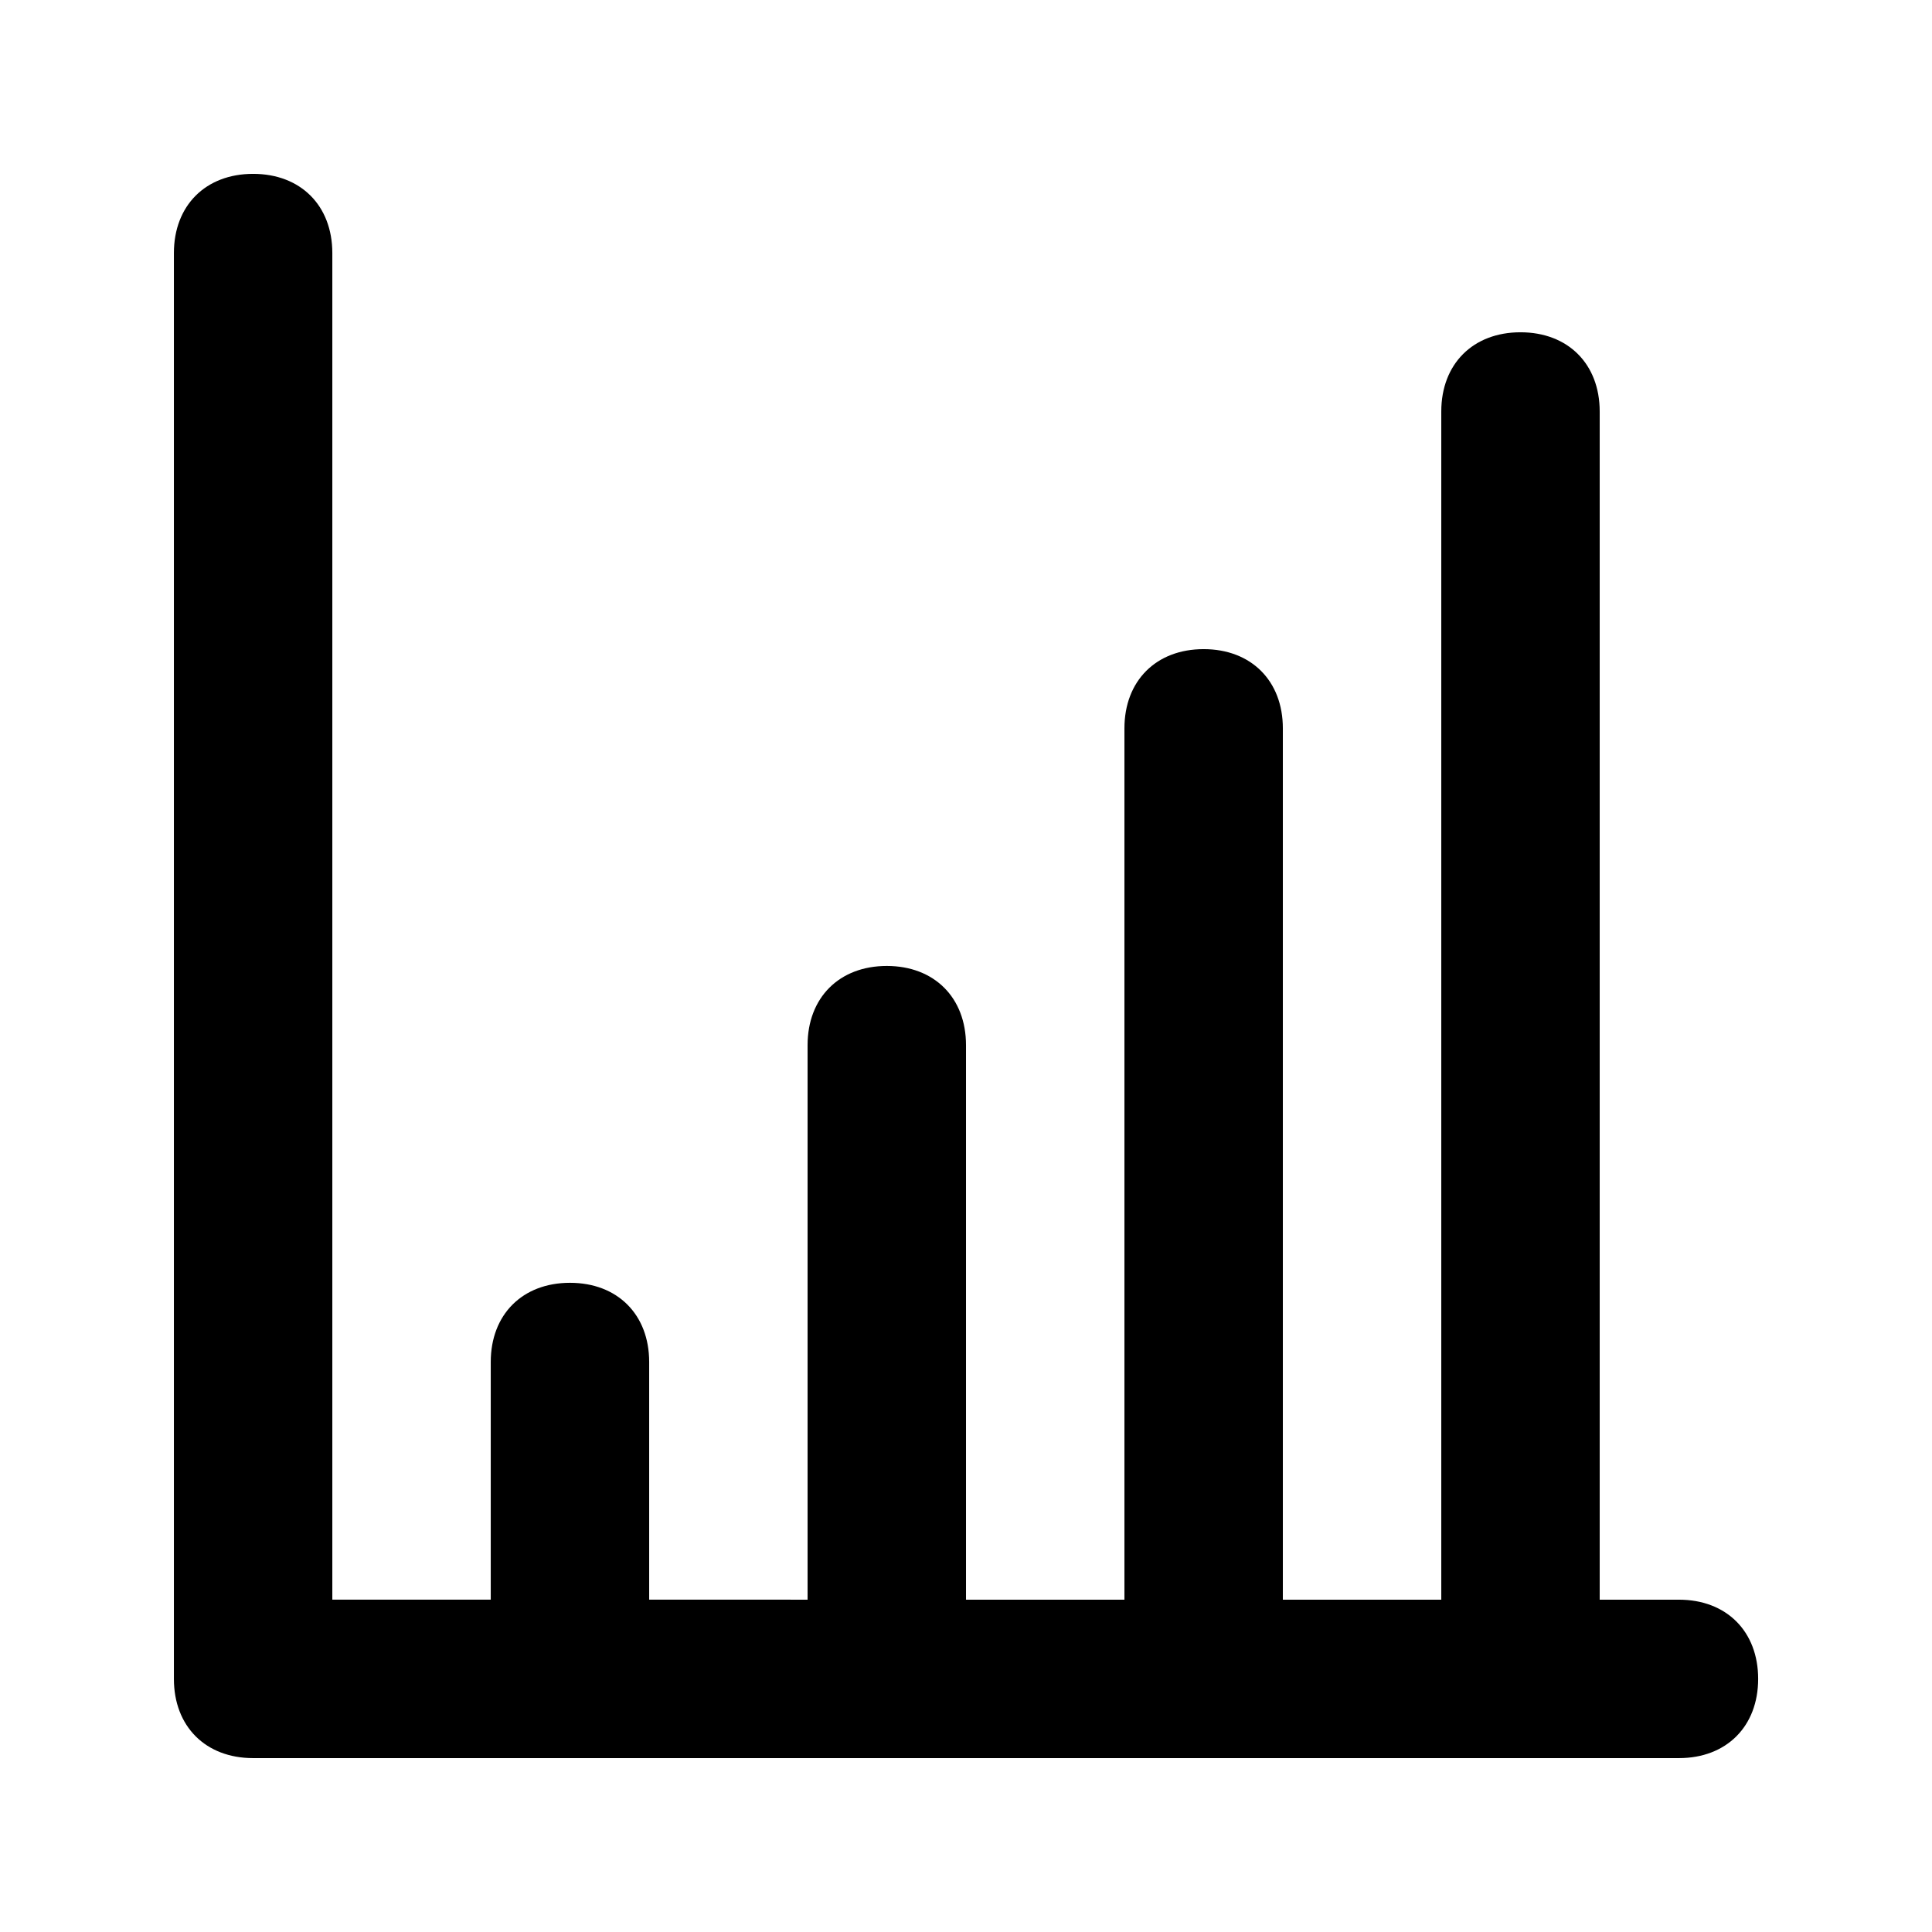
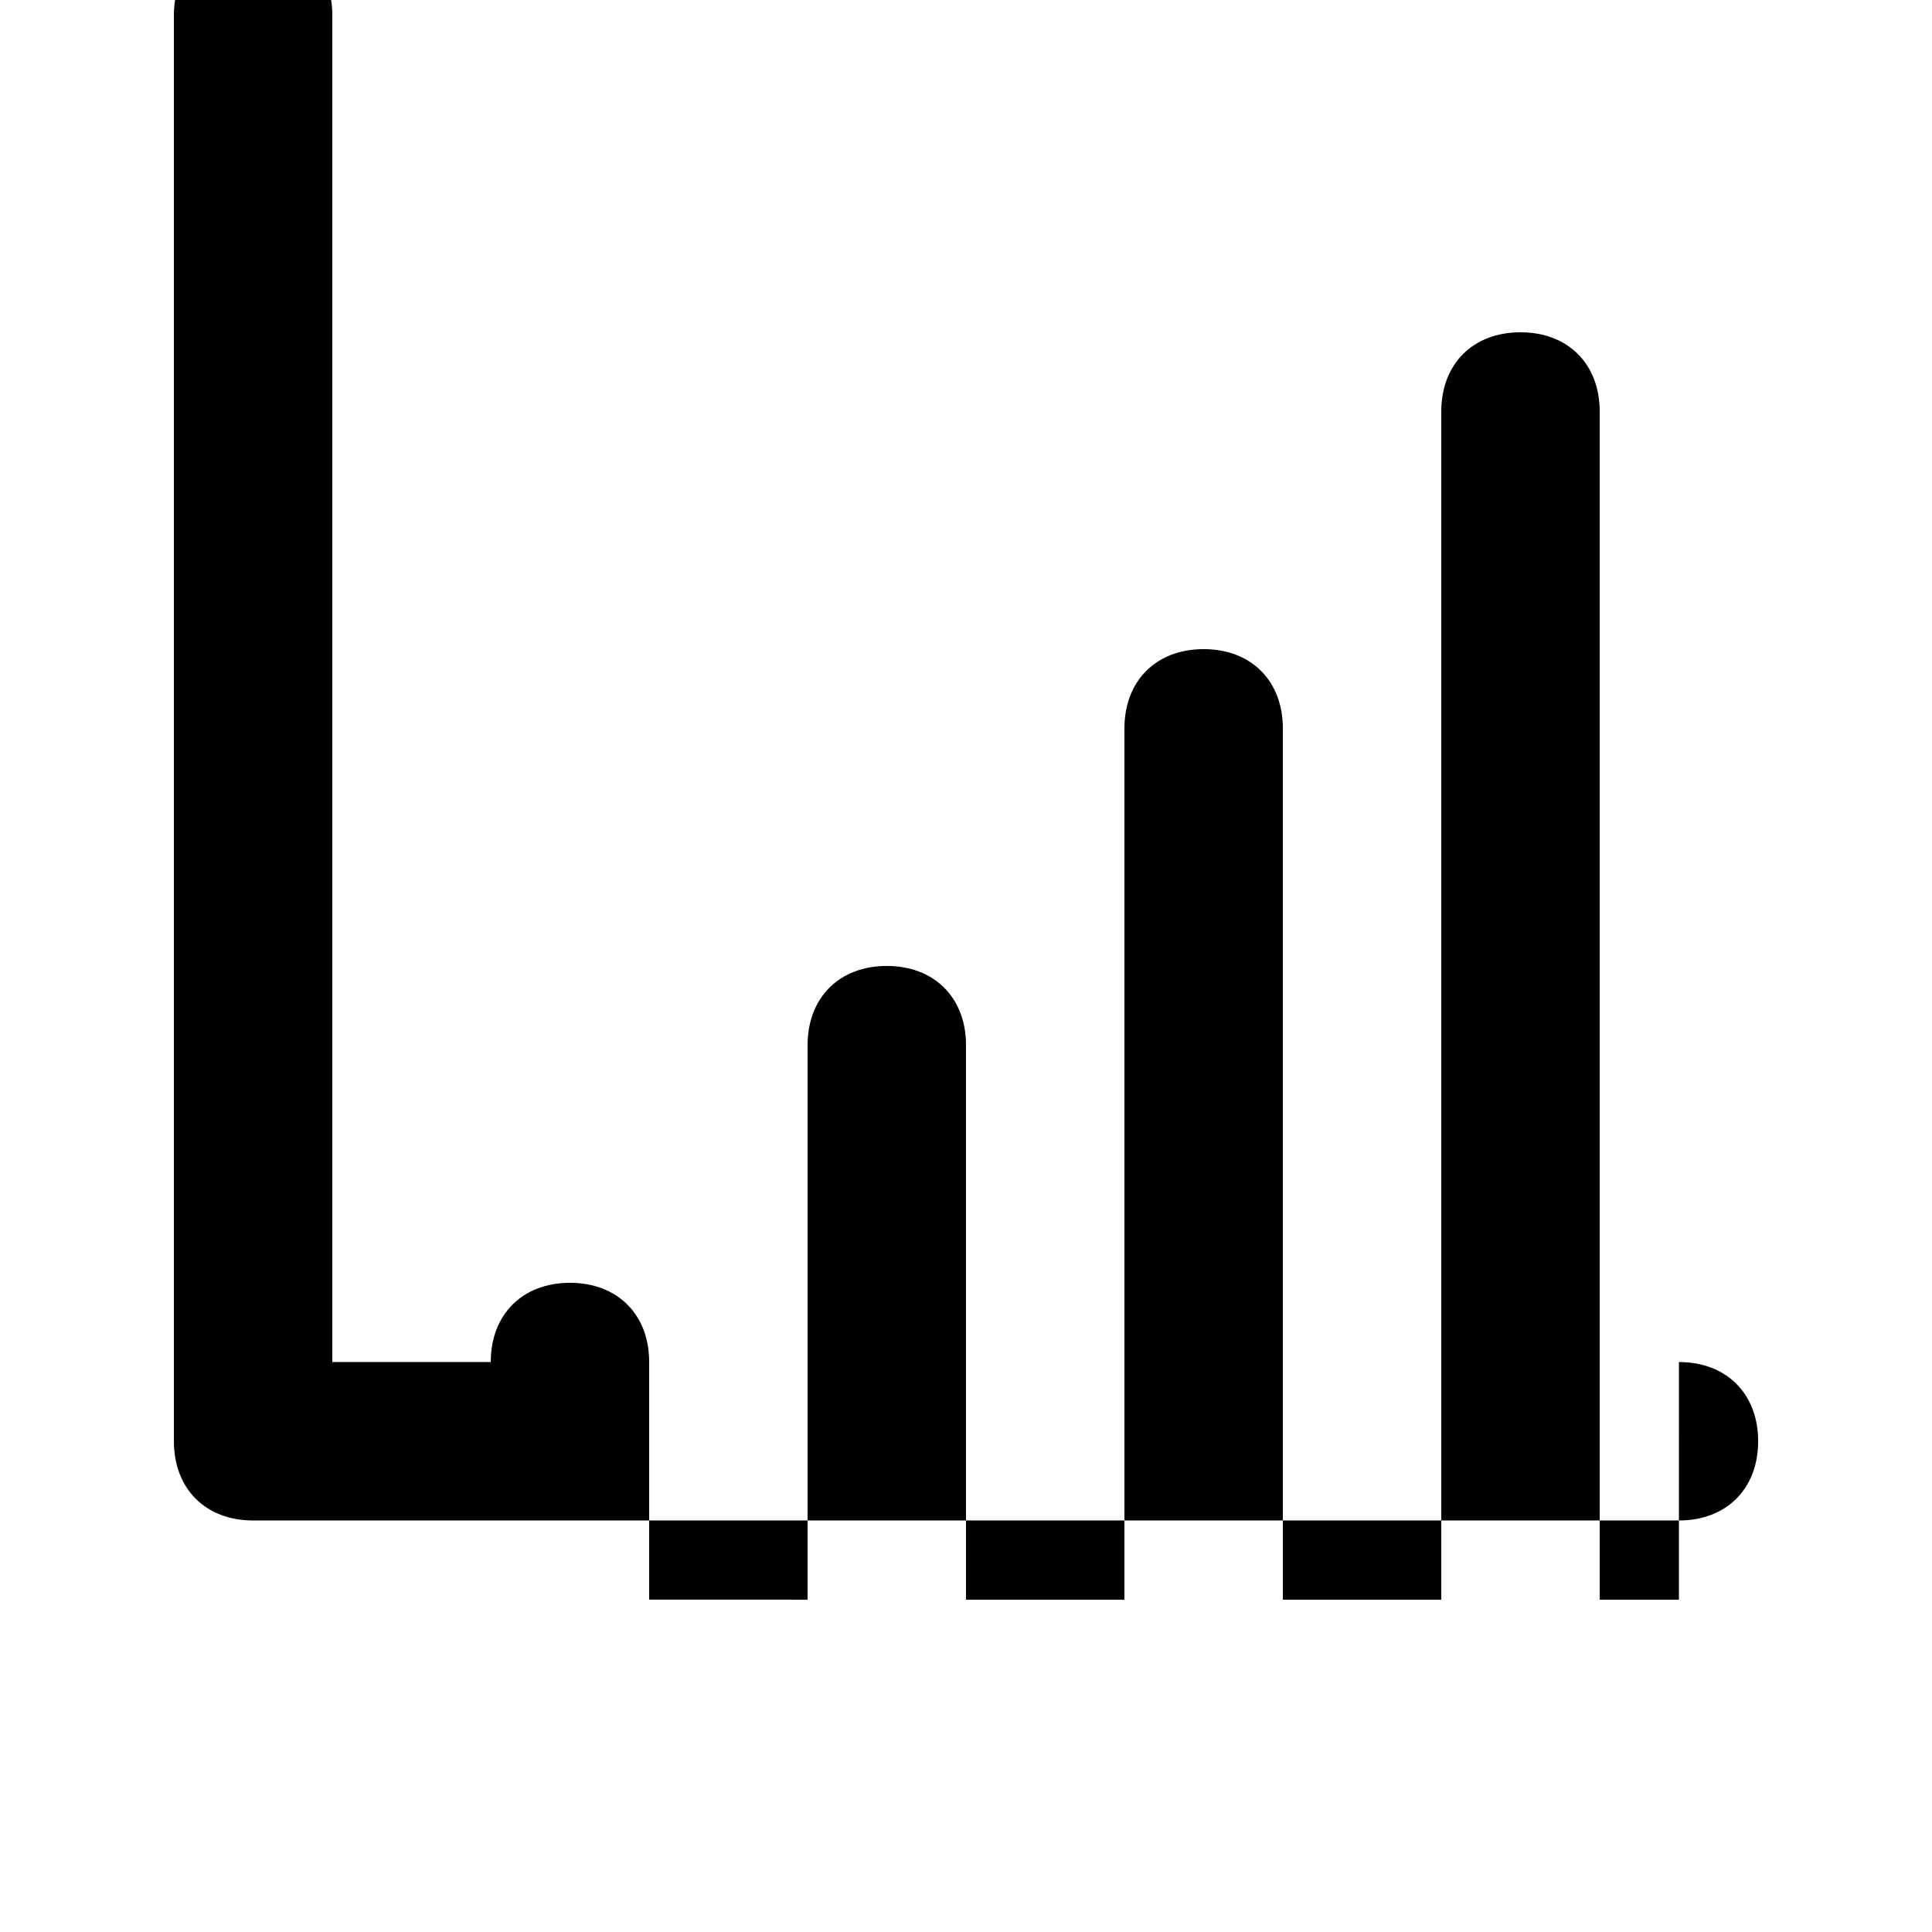
<svg xmlns="http://www.w3.org/2000/svg" fill="#000000" width="800px" height="800px" version="1.1" viewBox="144 144 512 512">
-   <path d="m588.93 567.93h-20.992v-314.88c0-12.594-8.398-20.992-20.992-20.992s-20.992 8.398-20.992 20.992v314.88h-41.984v-230.91c0-12.594-8.398-20.992-20.992-20.992s-20.992 8.398-20.992 20.992v230.91h-41.984v-146.95c0-12.594-8.398-20.992-20.992-20.992s-20.992 8.398-20.992 20.992v146.95l-41.98-0.004v-62.977c0-12.594-8.398-20.992-20.992-20.992s-20.992 8.398-20.992 20.992v62.977h-41.984v-356.86c0-12.594-8.398-20.992-20.992-20.992s-20.992 8.398-20.992 20.992v377.86c0 12.594 8.398 20.992 20.992 20.992h377.86c12.594 0 20.992-8.398 20.992-20.992s-8.395-20.992-20.992-20.992z" />
+   <path d="m588.93 567.93h-20.992v-314.88c0-12.594-8.398-20.992-20.992-20.992s-20.992 8.398-20.992 20.992v314.88h-41.984v-230.91c0-12.594-8.398-20.992-20.992-20.992s-20.992 8.398-20.992 20.992v230.91h-41.984v-146.95c0-12.594-8.398-20.992-20.992-20.992s-20.992 8.398-20.992 20.992v146.95l-41.98-0.004v-62.977c0-12.594-8.398-20.992-20.992-20.992s-20.992 8.398-20.992 20.992h-41.984v-356.86c0-12.594-8.398-20.992-20.992-20.992s-20.992 8.398-20.992 20.992v377.86c0 12.594 8.398 20.992 20.992 20.992h377.86c12.594 0 20.992-8.398 20.992-20.992s-8.395-20.992-20.992-20.992z" />
</svg>